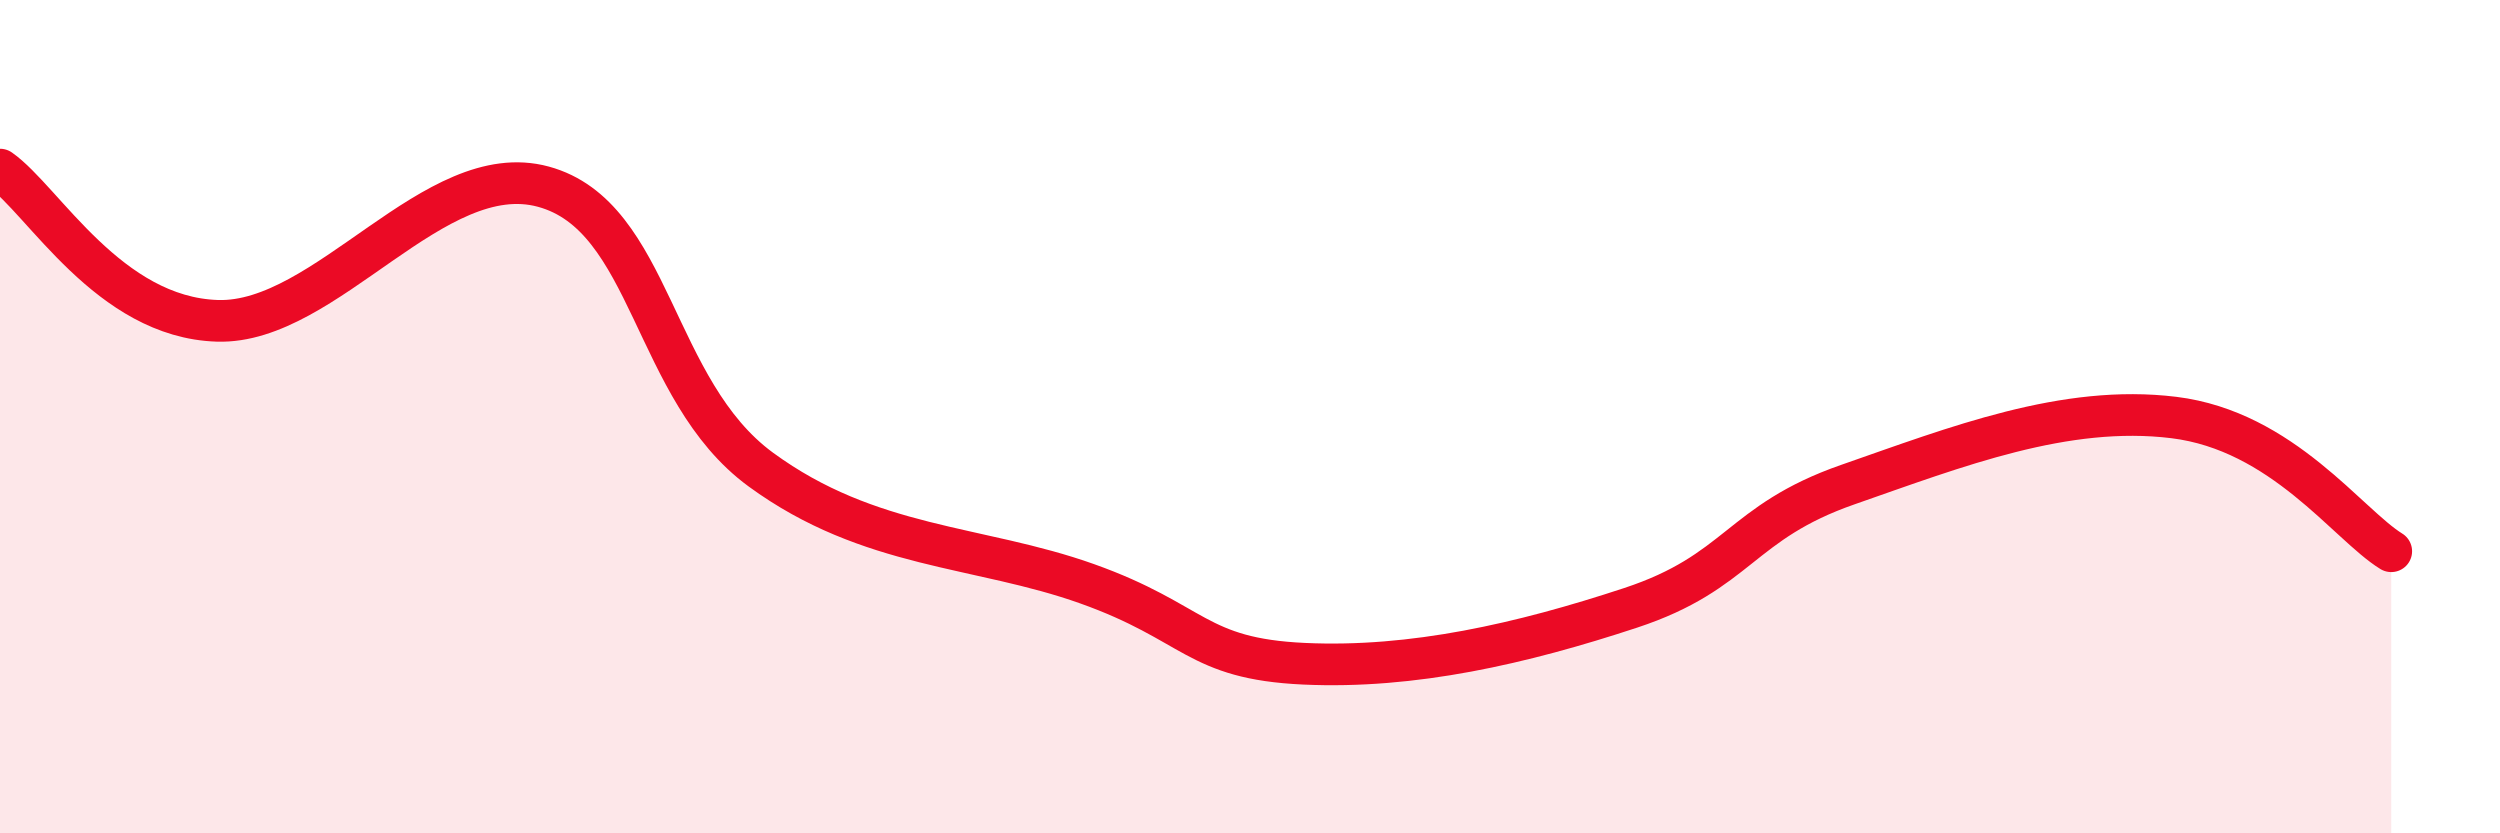
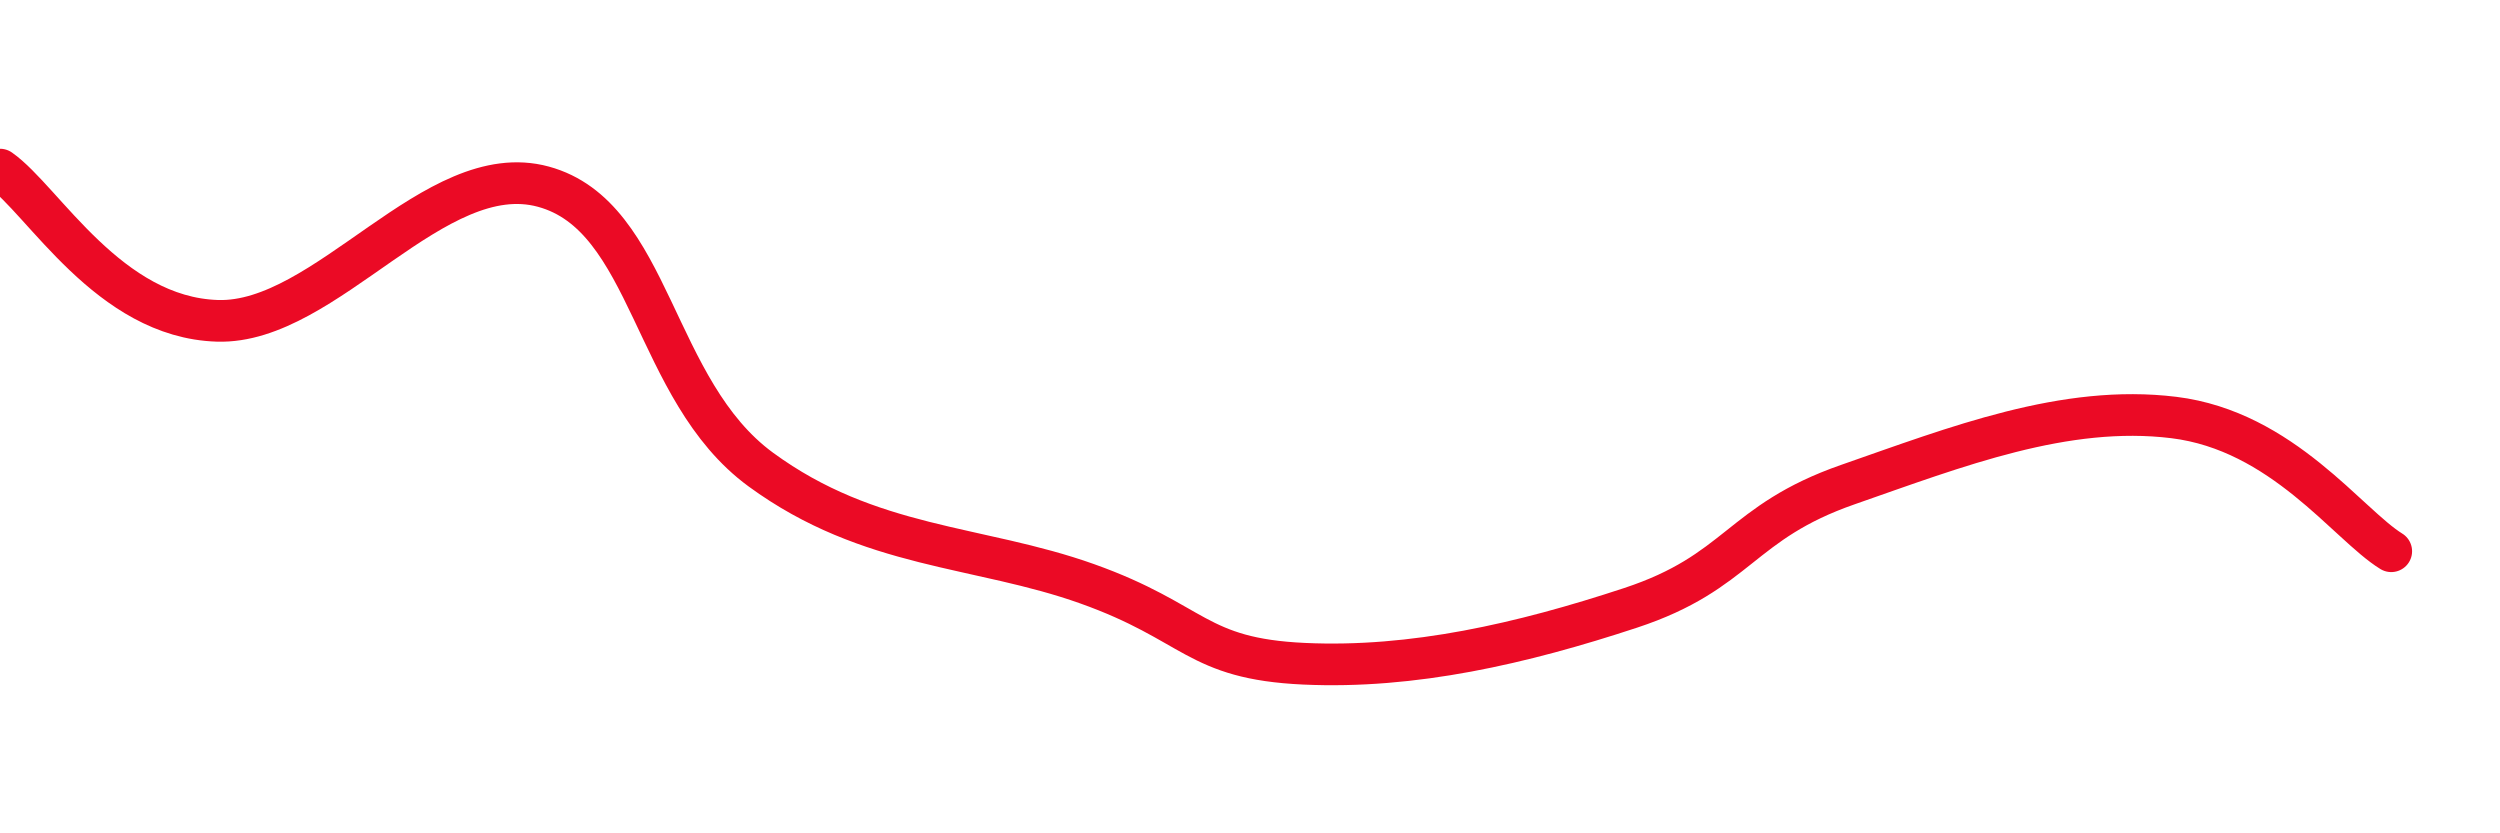
<svg xmlns="http://www.w3.org/2000/svg" width="60" height="20" viewBox="0 0 60 20">
-   <path d="M 0,4.07 C 1.04,4.8 2.61,7.62 5.22,7.7 C 7.83,7.78 10.43,3.77 13.04,4.48 C 15.65,5.19 15.65,9.36 18.26,11.27 C 20.87,13.18 23.48,13.08 26.09,14.01 C 28.7,14.94 28.69,15.81 31.3,15.93 C 33.91,16.05 36.52,15.45 39.13,14.59 C 41.74,13.73 41.74,12.54 44.35,11.63 C 46.96,10.72 49.56,9.7 52.17,10.02 C 54.78,10.34 56.35,12.59 57.39,13.23L57.39 20L0 20Z" fill="#EB0A25" opacity="0.1" stroke-linecap="round" stroke-linejoin="round" />
  <path d="M 0,4.07 C 1.04,4.8 2.61,7.62 5.22,7.7 C 7.83,7.78 10.43,3.77 13.04,4.48 C 15.65,5.19 15.65,9.36 18.26,11.27 C 20.87,13.18 23.48,13.08 26.09,14.01 C 28.7,14.94 28.69,15.81 31.3,15.93 C 33.91,16.05 36.52,15.45 39.13,14.59 C 41.74,13.73 41.74,12.54 44.35,11.63 C 46.96,10.72 49.56,9.7 52.17,10.02 C 54.78,10.34 56.35,12.59 57.39,13.23" stroke="#EB0A25" stroke-width="1" fill="none" stroke-linecap="round" stroke-linejoin="round" />
</svg>